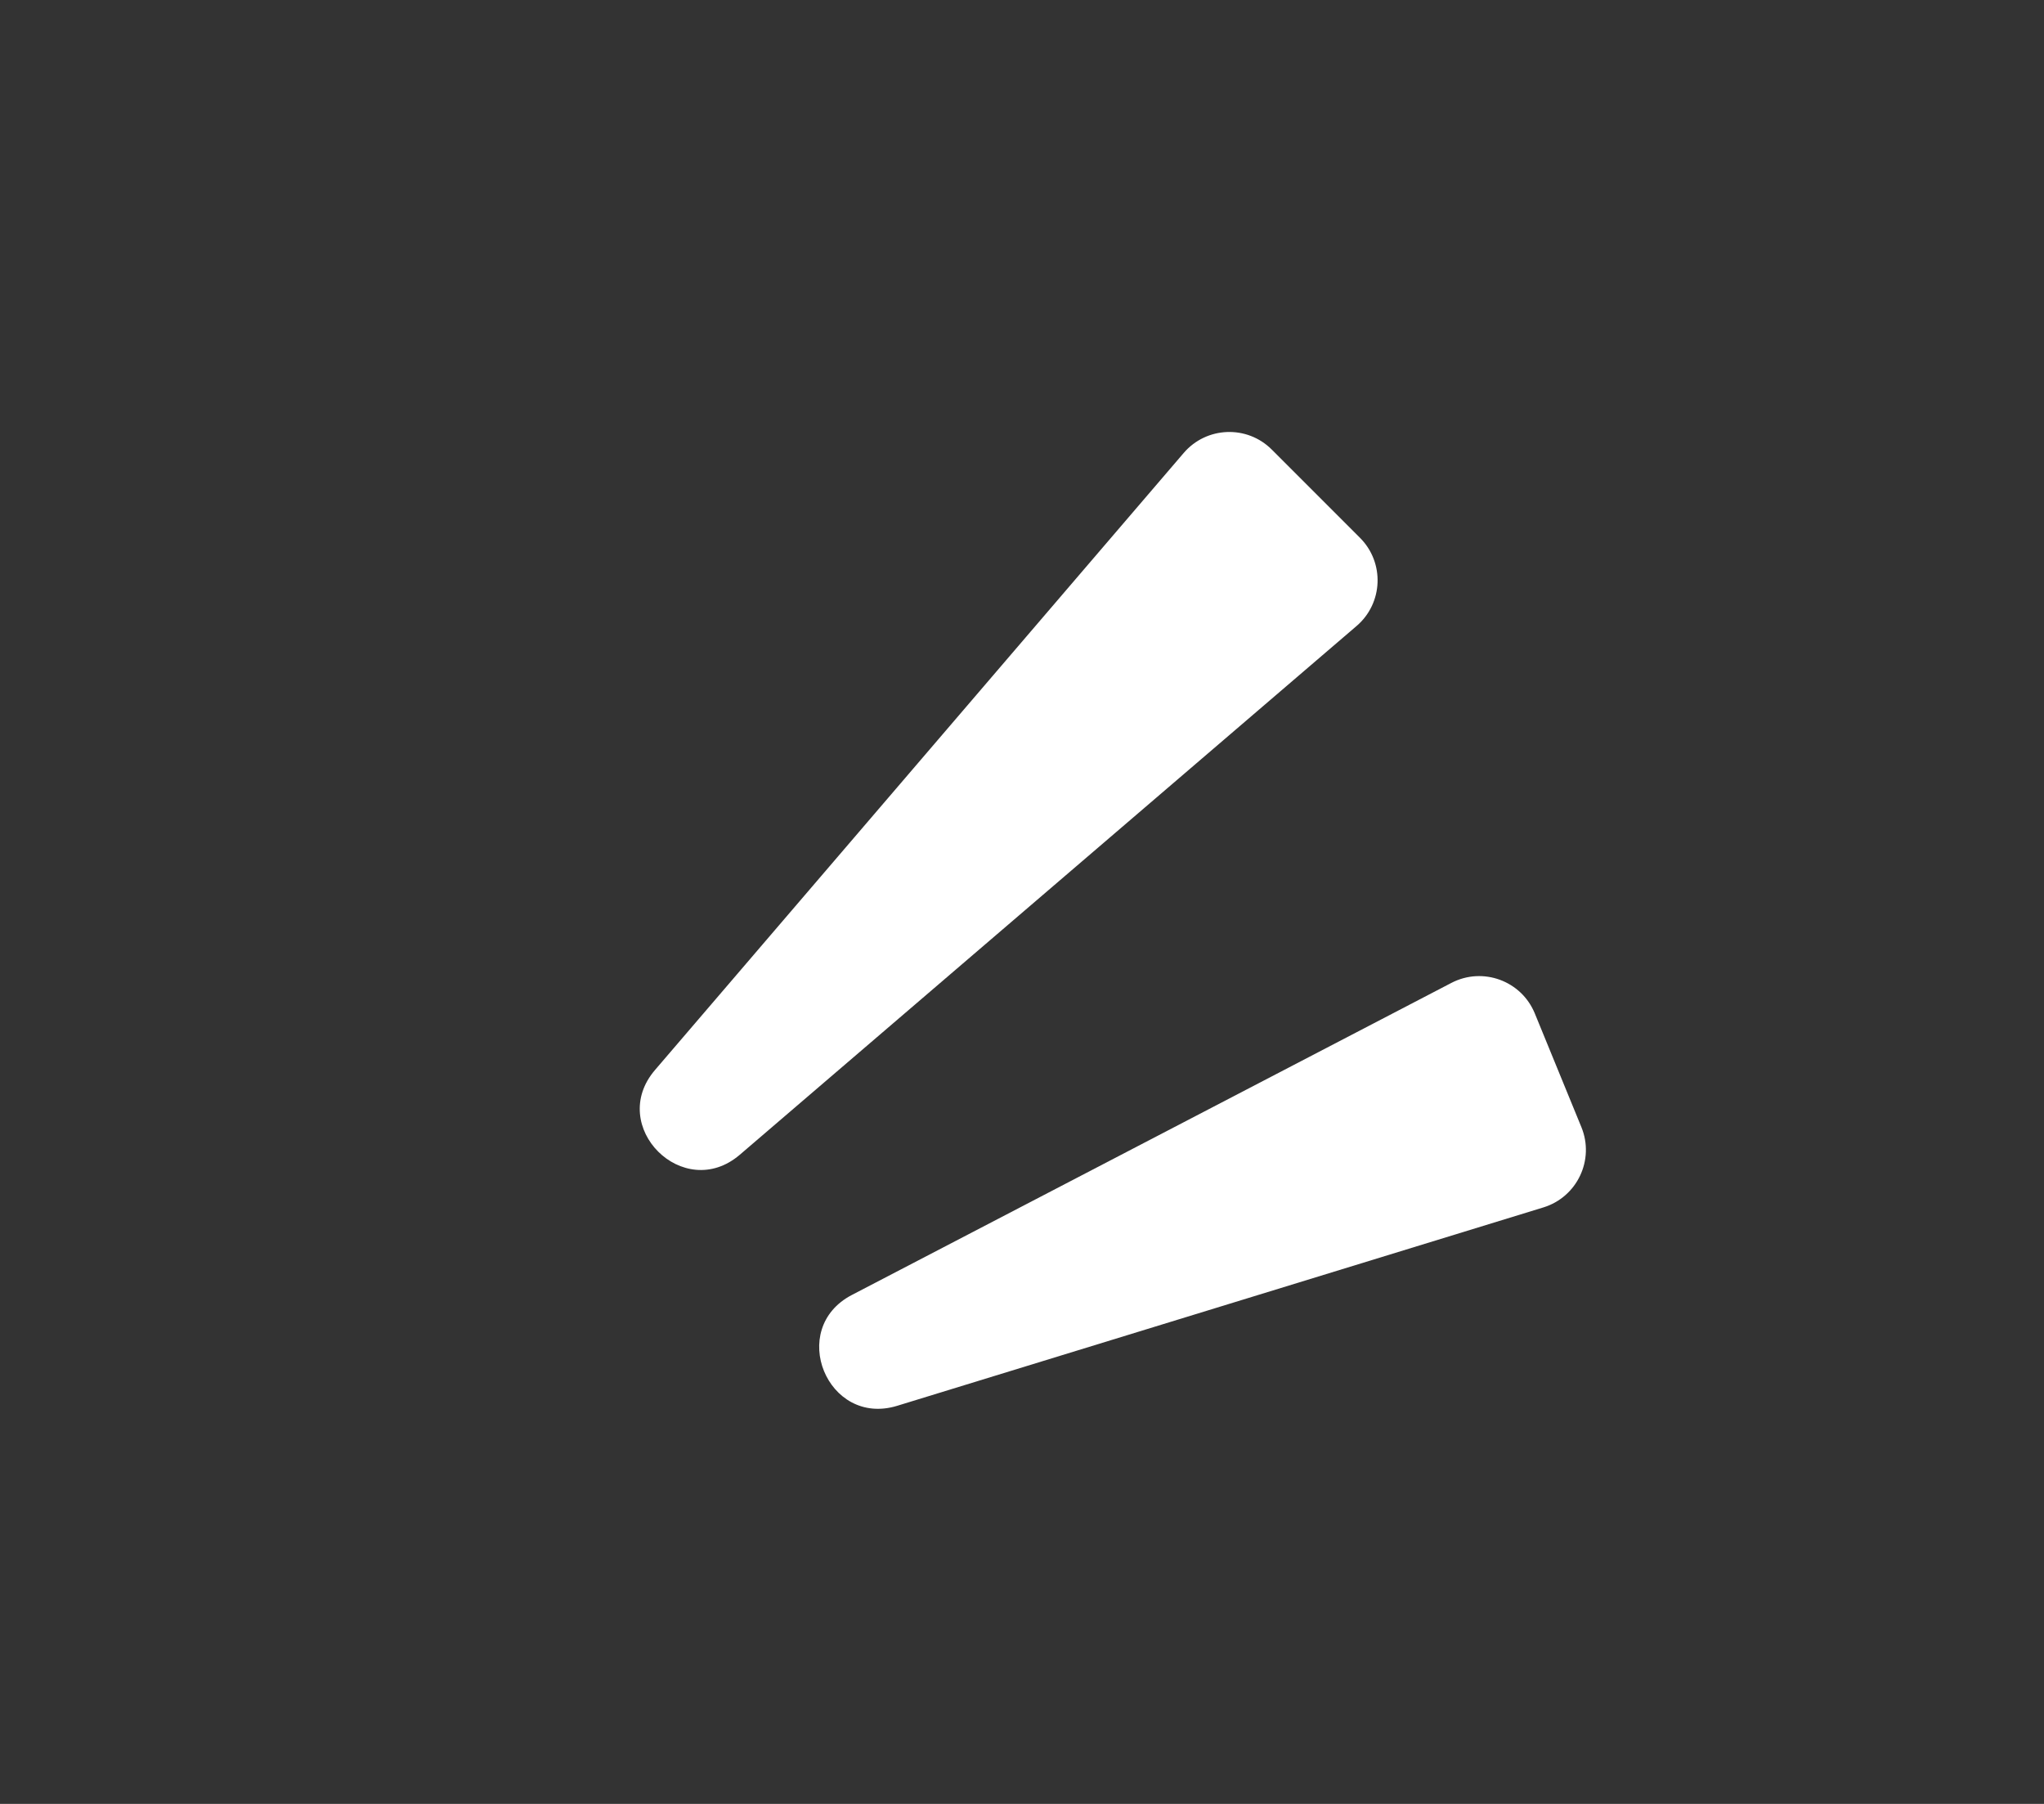
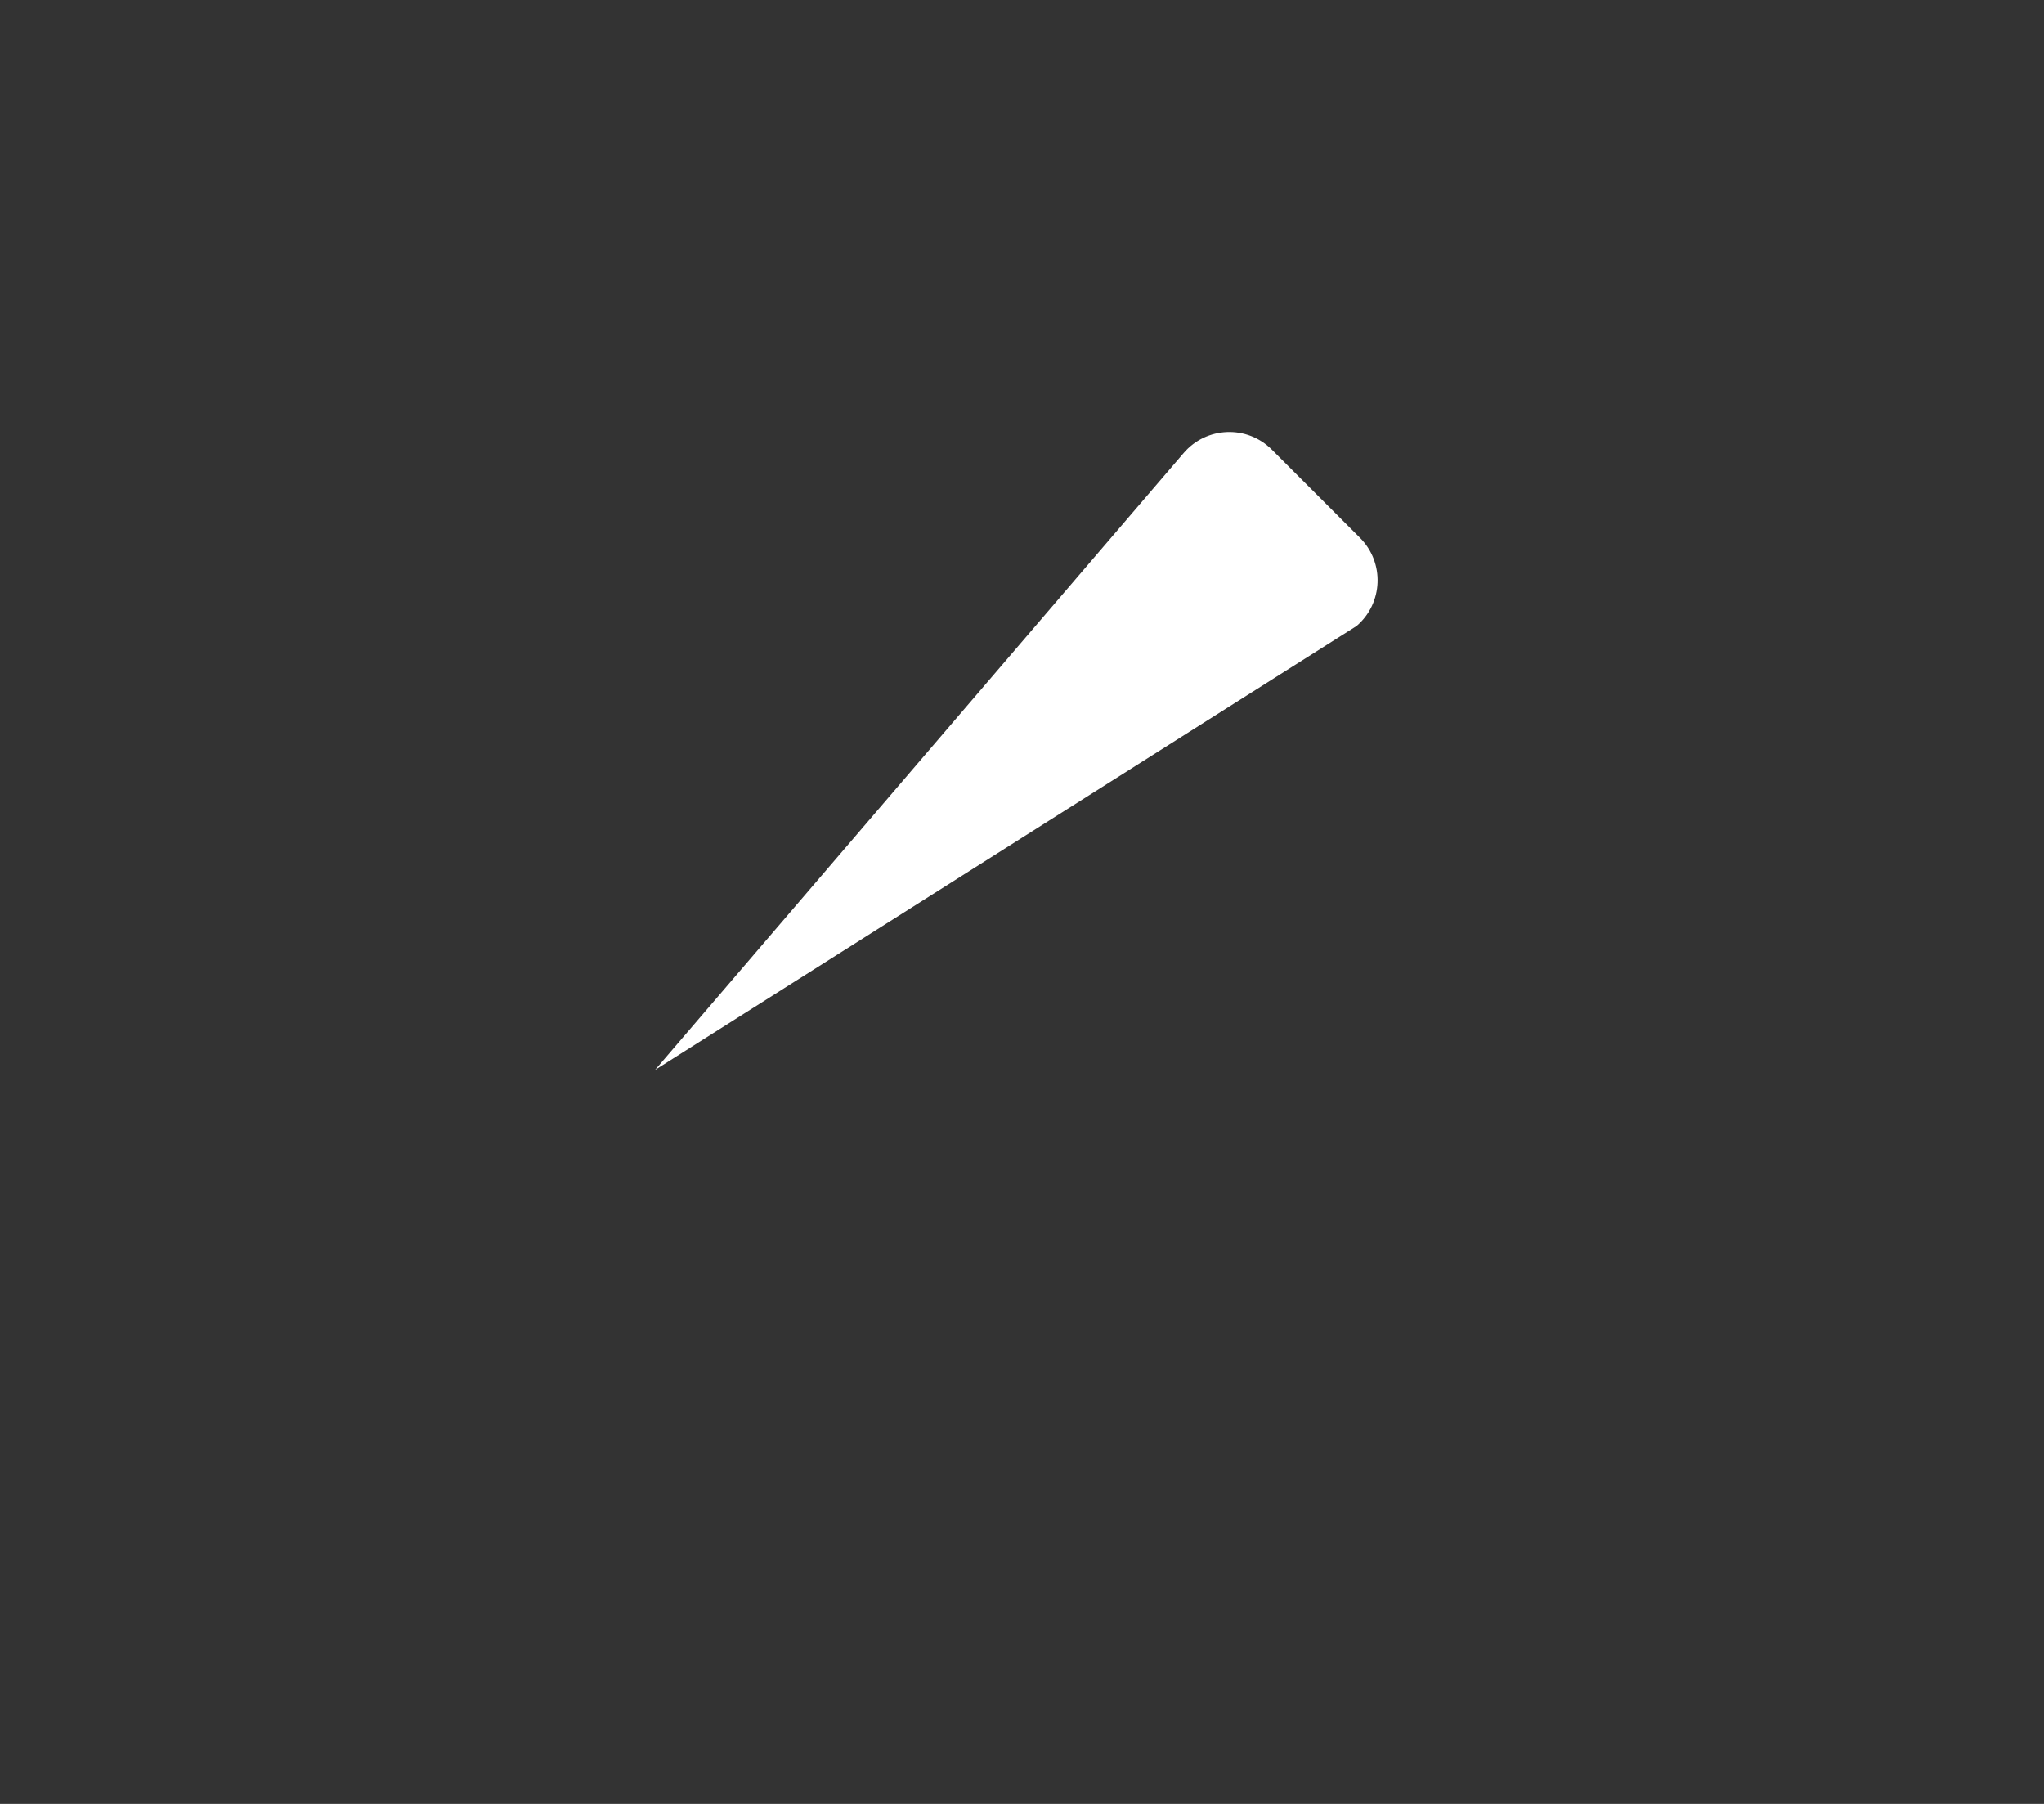
<svg xmlns="http://www.w3.org/2000/svg" width="34" height="30" viewBox="0 0 34 30" fill="none">
  <rect x="0" y="0" width="34" height="30" fill="#333333" stroke="none" />
-   <path d="M10.896 17.794C10.092 18.731 11.368 20.007 12.306 19.204L22.566 10.41C23.008 10.031 23.034 9.356 22.622 8.944L21.155 7.477C20.744 7.065 20.068 7.091 19.689 7.534L10.896 17.794Z" fill="white" />
-   <path d="M14.17 21.536C13.091 22.098 13.762 23.736 14.925 23.379L25.673 20.08C26.235 19.907 26.528 19.289 26.305 18.745L25.53 16.854C25.307 16.31 24.665 16.075 24.143 16.346L14.17 21.536Z" fill="white" />
+   <path d="M10.896 17.794L22.566 10.41C23.008 10.031 23.034 9.356 22.622 8.944L21.155 7.477C20.744 7.065 20.068 7.091 19.689 7.534L10.896 17.794Z" fill="white" />
</svg>